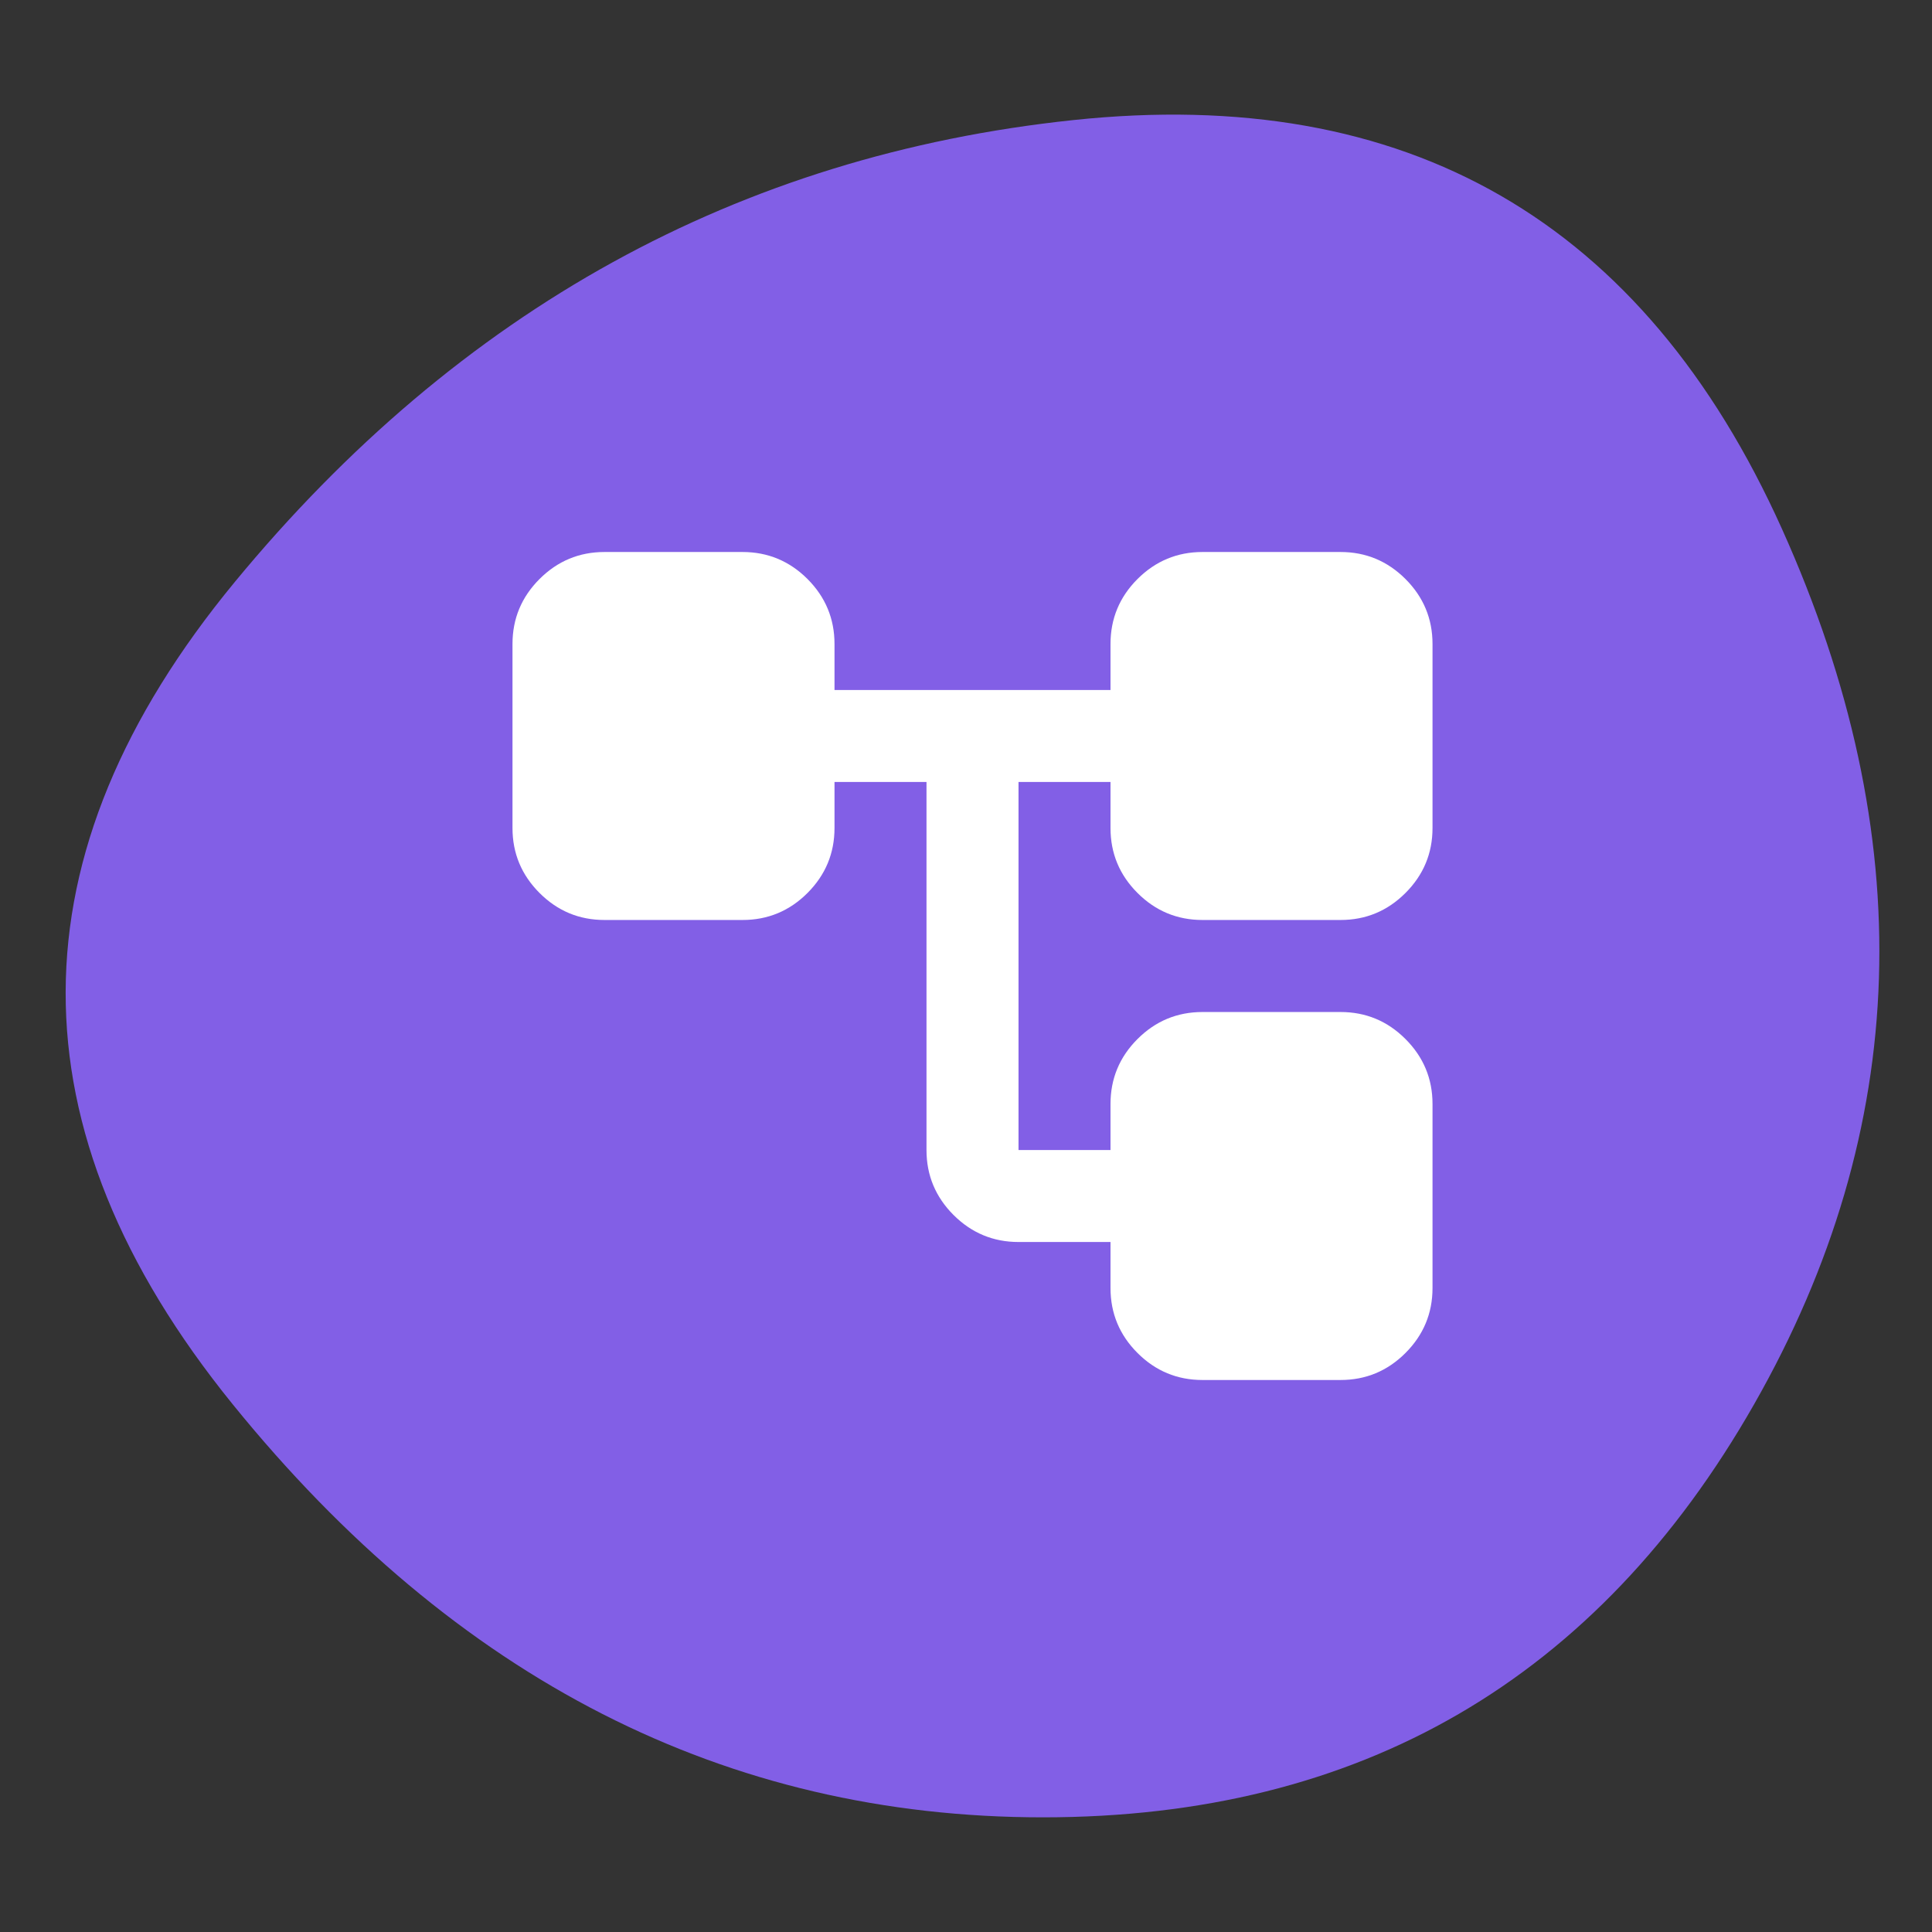
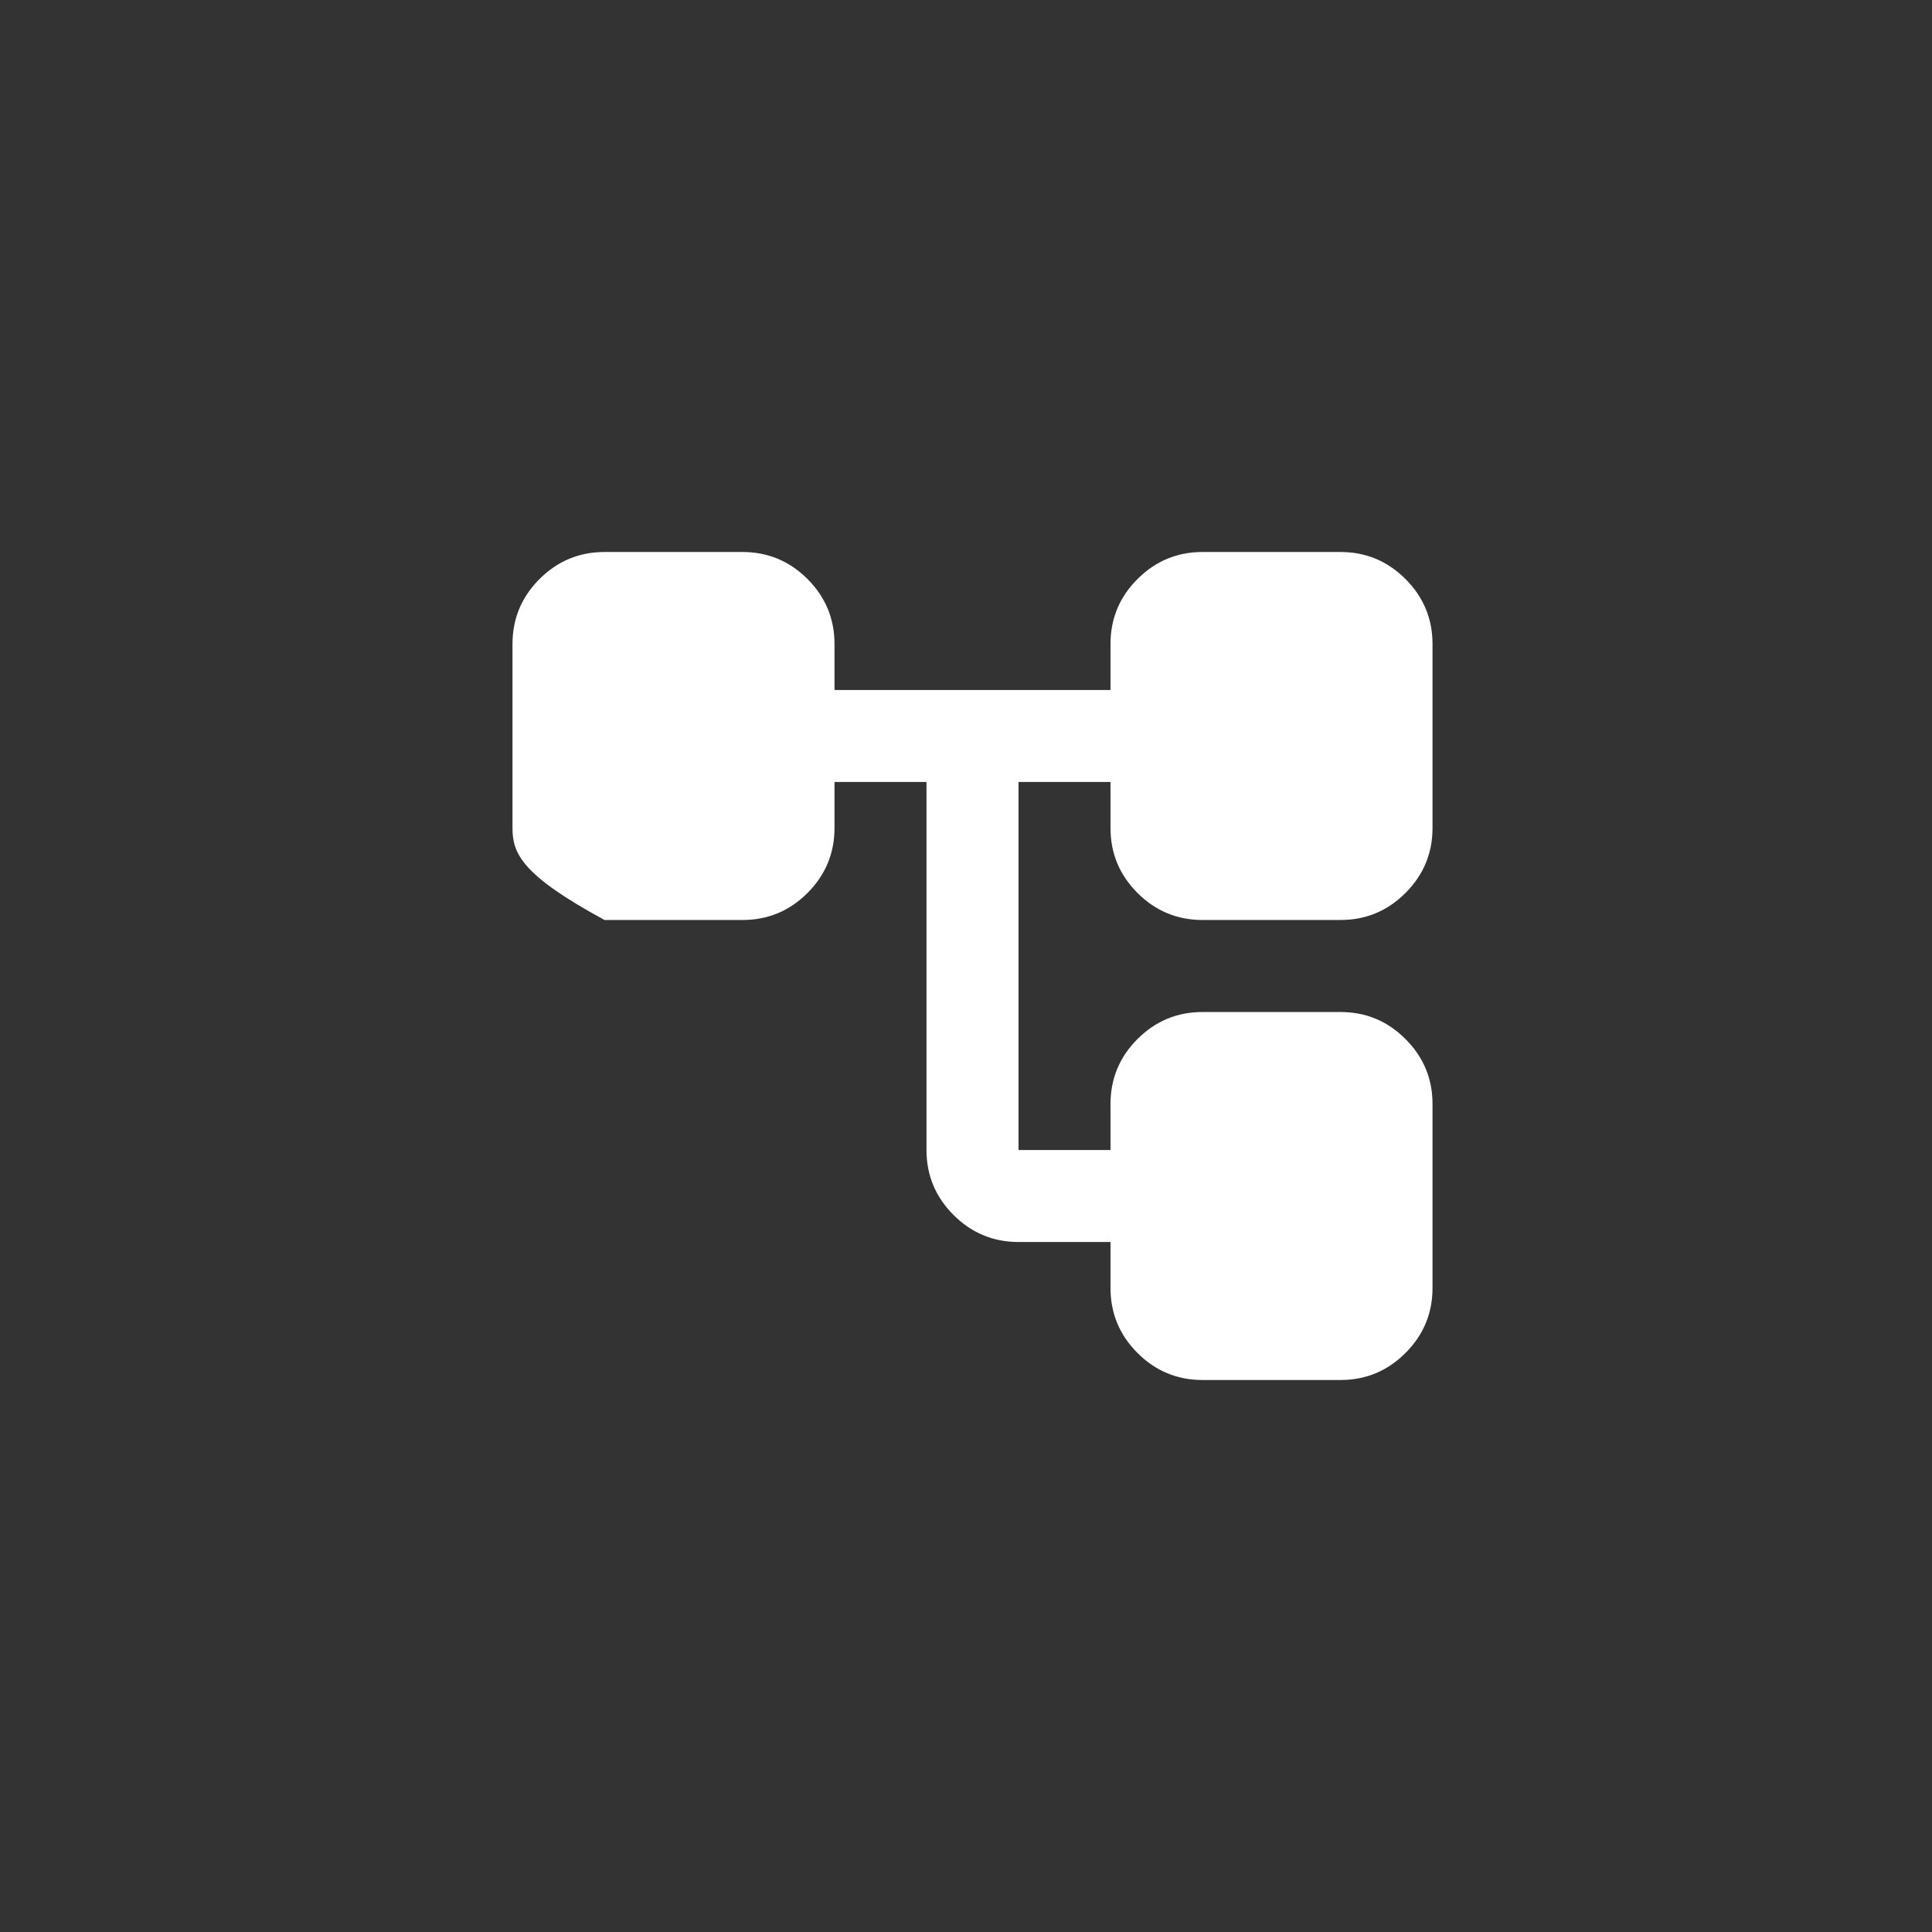
<svg xmlns="http://www.w3.org/2000/svg" width="49" height="49" viewBox="0 0 49 49" fill="none">
  <rect x="0" y="0" width="49" height="49" fill="#333333" stroke="none" />
-   <path d="M44.492 35.609C40.509 42.598 34.496 46.092 26.453 46.092C18.41 46.092 11.558 42.598 5.896 35.609C0.235 28.62 0.255 21.67 5.955 14.76C11.655 7.849 18.742 3.944 27.215 3.046C35.687 2.148 41.68 5.604 45.194 13.413C48.708 21.221 48.474 28.62 44.492 35.609Z" fill="#825FE6" />
-   <path d="M28.165 32.667V31.5H25.832C25.19 31.5 24.641 31.271 24.184 30.815C23.727 30.358 23.498 29.808 23.498 29.167V19.833H21.165V21C21.165 21.642 20.936 22.191 20.48 22.648C20.023 23.105 19.473 23.333 18.832 23.333H15.332C14.69 23.333 14.141 23.105 13.684 22.648C13.227 22.191 12.998 21.642 12.998 21V16.333C12.998 15.692 13.227 15.142 13.684 14.685C14.141 14.229 14.69 14 15.332 14H18.832C19.473 14 20.023 14.229 20.48 14.685C20.936 15.142 21.165 15.692 21.165 16.333V17.5H28.165V16.333C28.165 15.692 28.393 15.142 28.85 14.685C29.307 14.229 29.857 14 30.498 14H33.998C34.64 14 35.189 14.229 35.646 14.685C36.103 15.142 36.332 15.692 36.332 16.333V21C36.332 21.642 36.103 22.191 35.646 22.648C35.189 23.105 34.64 23.333 33.998 23.333H30.498C29.857 23.333 29.307 23.105 28.85 22.648C28.393 22.191 28.165 21.642 28.165 21V19.833H25.832V29.167H28.165V28C28.165 27.358 28.393 26.809 28.85 26.352C29.307 25.895 29.857 25.667 30.498 25.667H33.998C34.64 25.667 35.189 25.895 35.646 26.352C36.103 26.809 36.332 27.358 36.332 28V32.667C36.332 33.308 36.103 33.858 35.646 34.315C35.189 34.772 34.64 35 33.998 35H30.498C29.857 35 29.307 34.772 28.85 34.315C28.393 33.858 28.165 33.308 28.165 32.667Z" fill="white" />
+   <path d="M28.165 32.667V31.5H25.832C25.19 31.5 24.641 31.271 24.184 30.815C23.727 30.358 23.498 29.808 23.498 29.167V19.833H21.165V21C21.165 21.642 20.936 22.191 20.48 22.648C20.023 23.105 19.473 23.333 18.832 23.333H15.332C13.227 22.191 12.998 21.642 12.998 21V16.333C12.998 15.692 13.227 15.142 13.684 14.685C14.141 14.229 14.69 14 15.332 14H18.832C19.473 14 20.023 14.229 20.48 14.685C20.936 15.142 21.165 15.692 21.165 16.333V17.5H28.165V16.333C28.165 15.692 28.393 15.142 28.85 14.685C29.307 14.229 29.857 14 30.498 14H33.998C34.64 14 35.189 14.229 35.646 14.685C36.103 15.142 36.332 15.692 36.332 16.333V21C36.332 21.642 36.103 22.191 35.646 22.648C35.189 23.105 34.64 23.333 33.998 23.333H30.498C29.857 23.333 29.307 23.105 28.85 22.648C28.393 22.191 28.165 21.642 28.165 21V19.833H25.832V29.167H28.165V28C28.165 27.358 28.393 26.809 28.85 26.352C29.307 25.895 29.857 25.667 30.498 25.667H33.998C34.64 25.667 35.189 25.895 35.646 26.352C36.103 26.809 36.332 27.358 36.332 28V32.667C36.332 33.308 36.103 33.858 35.646 34.315C35.189 34.772 34.64 35 33.998 35H30.498C29.857 35 29.307 34.772 28.85 34.315C28.393 33.858 28.165 33.308 28.165 32.667Z" fill="white" />
</svg>